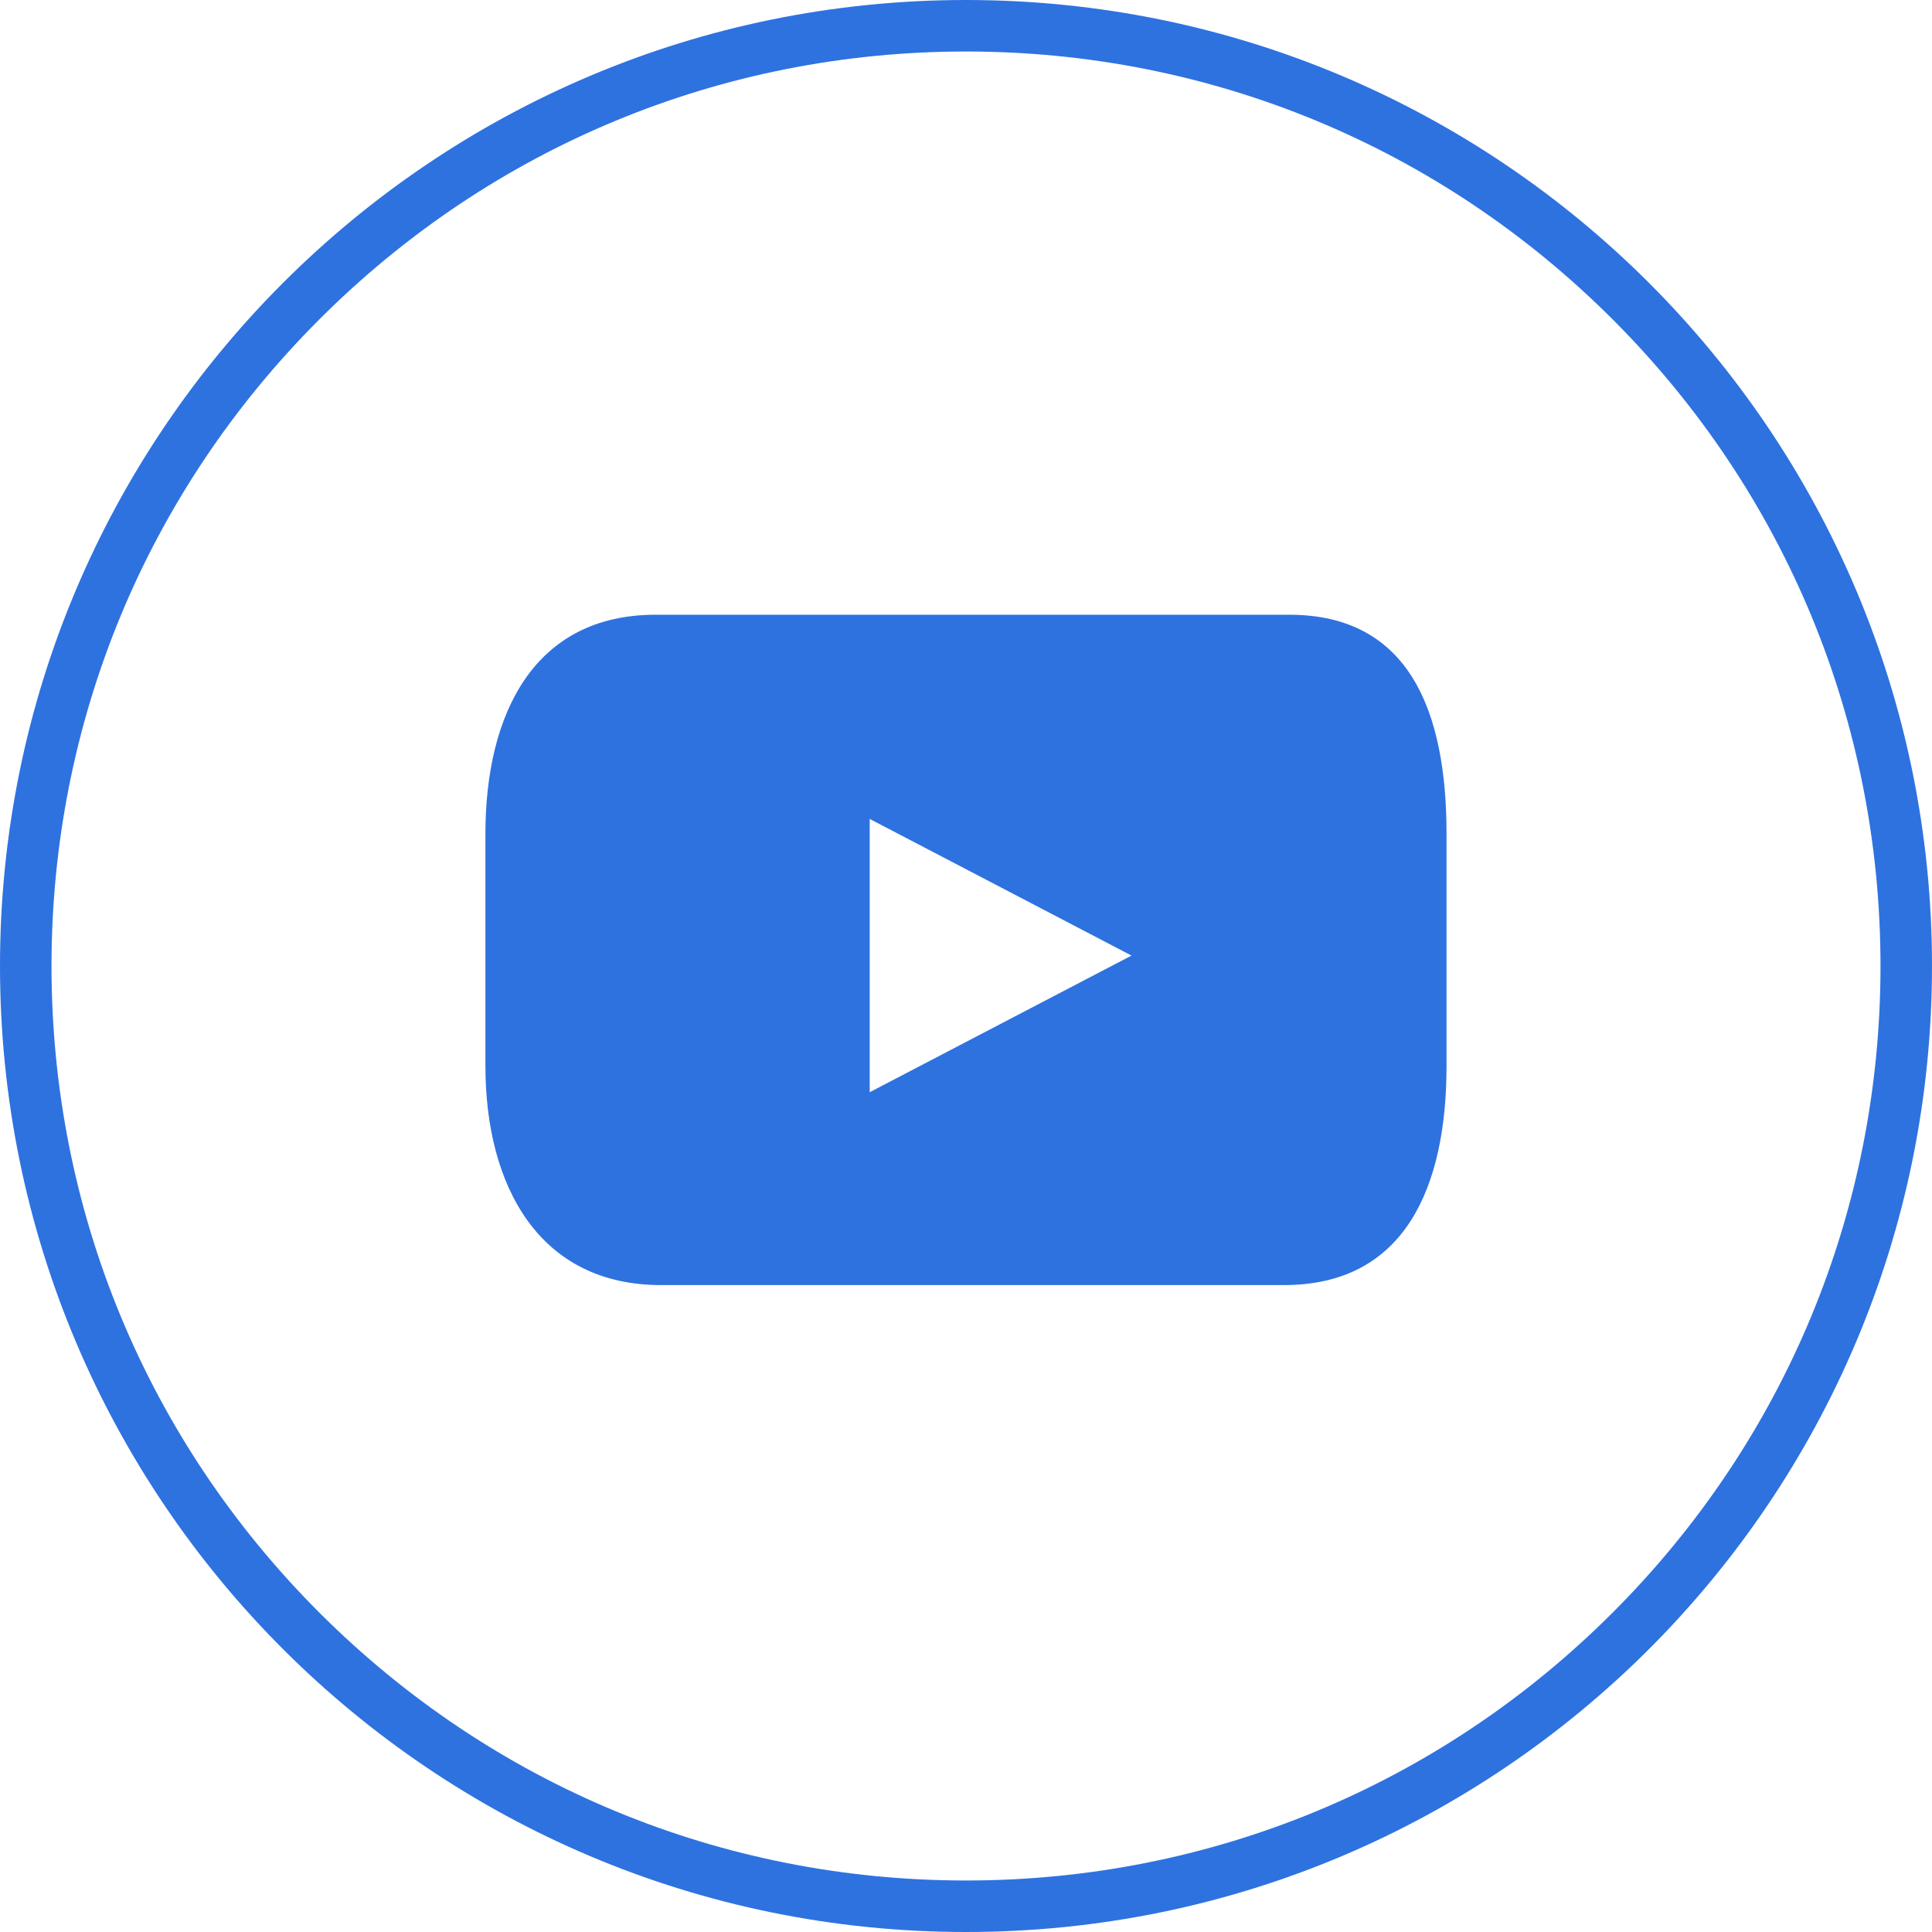
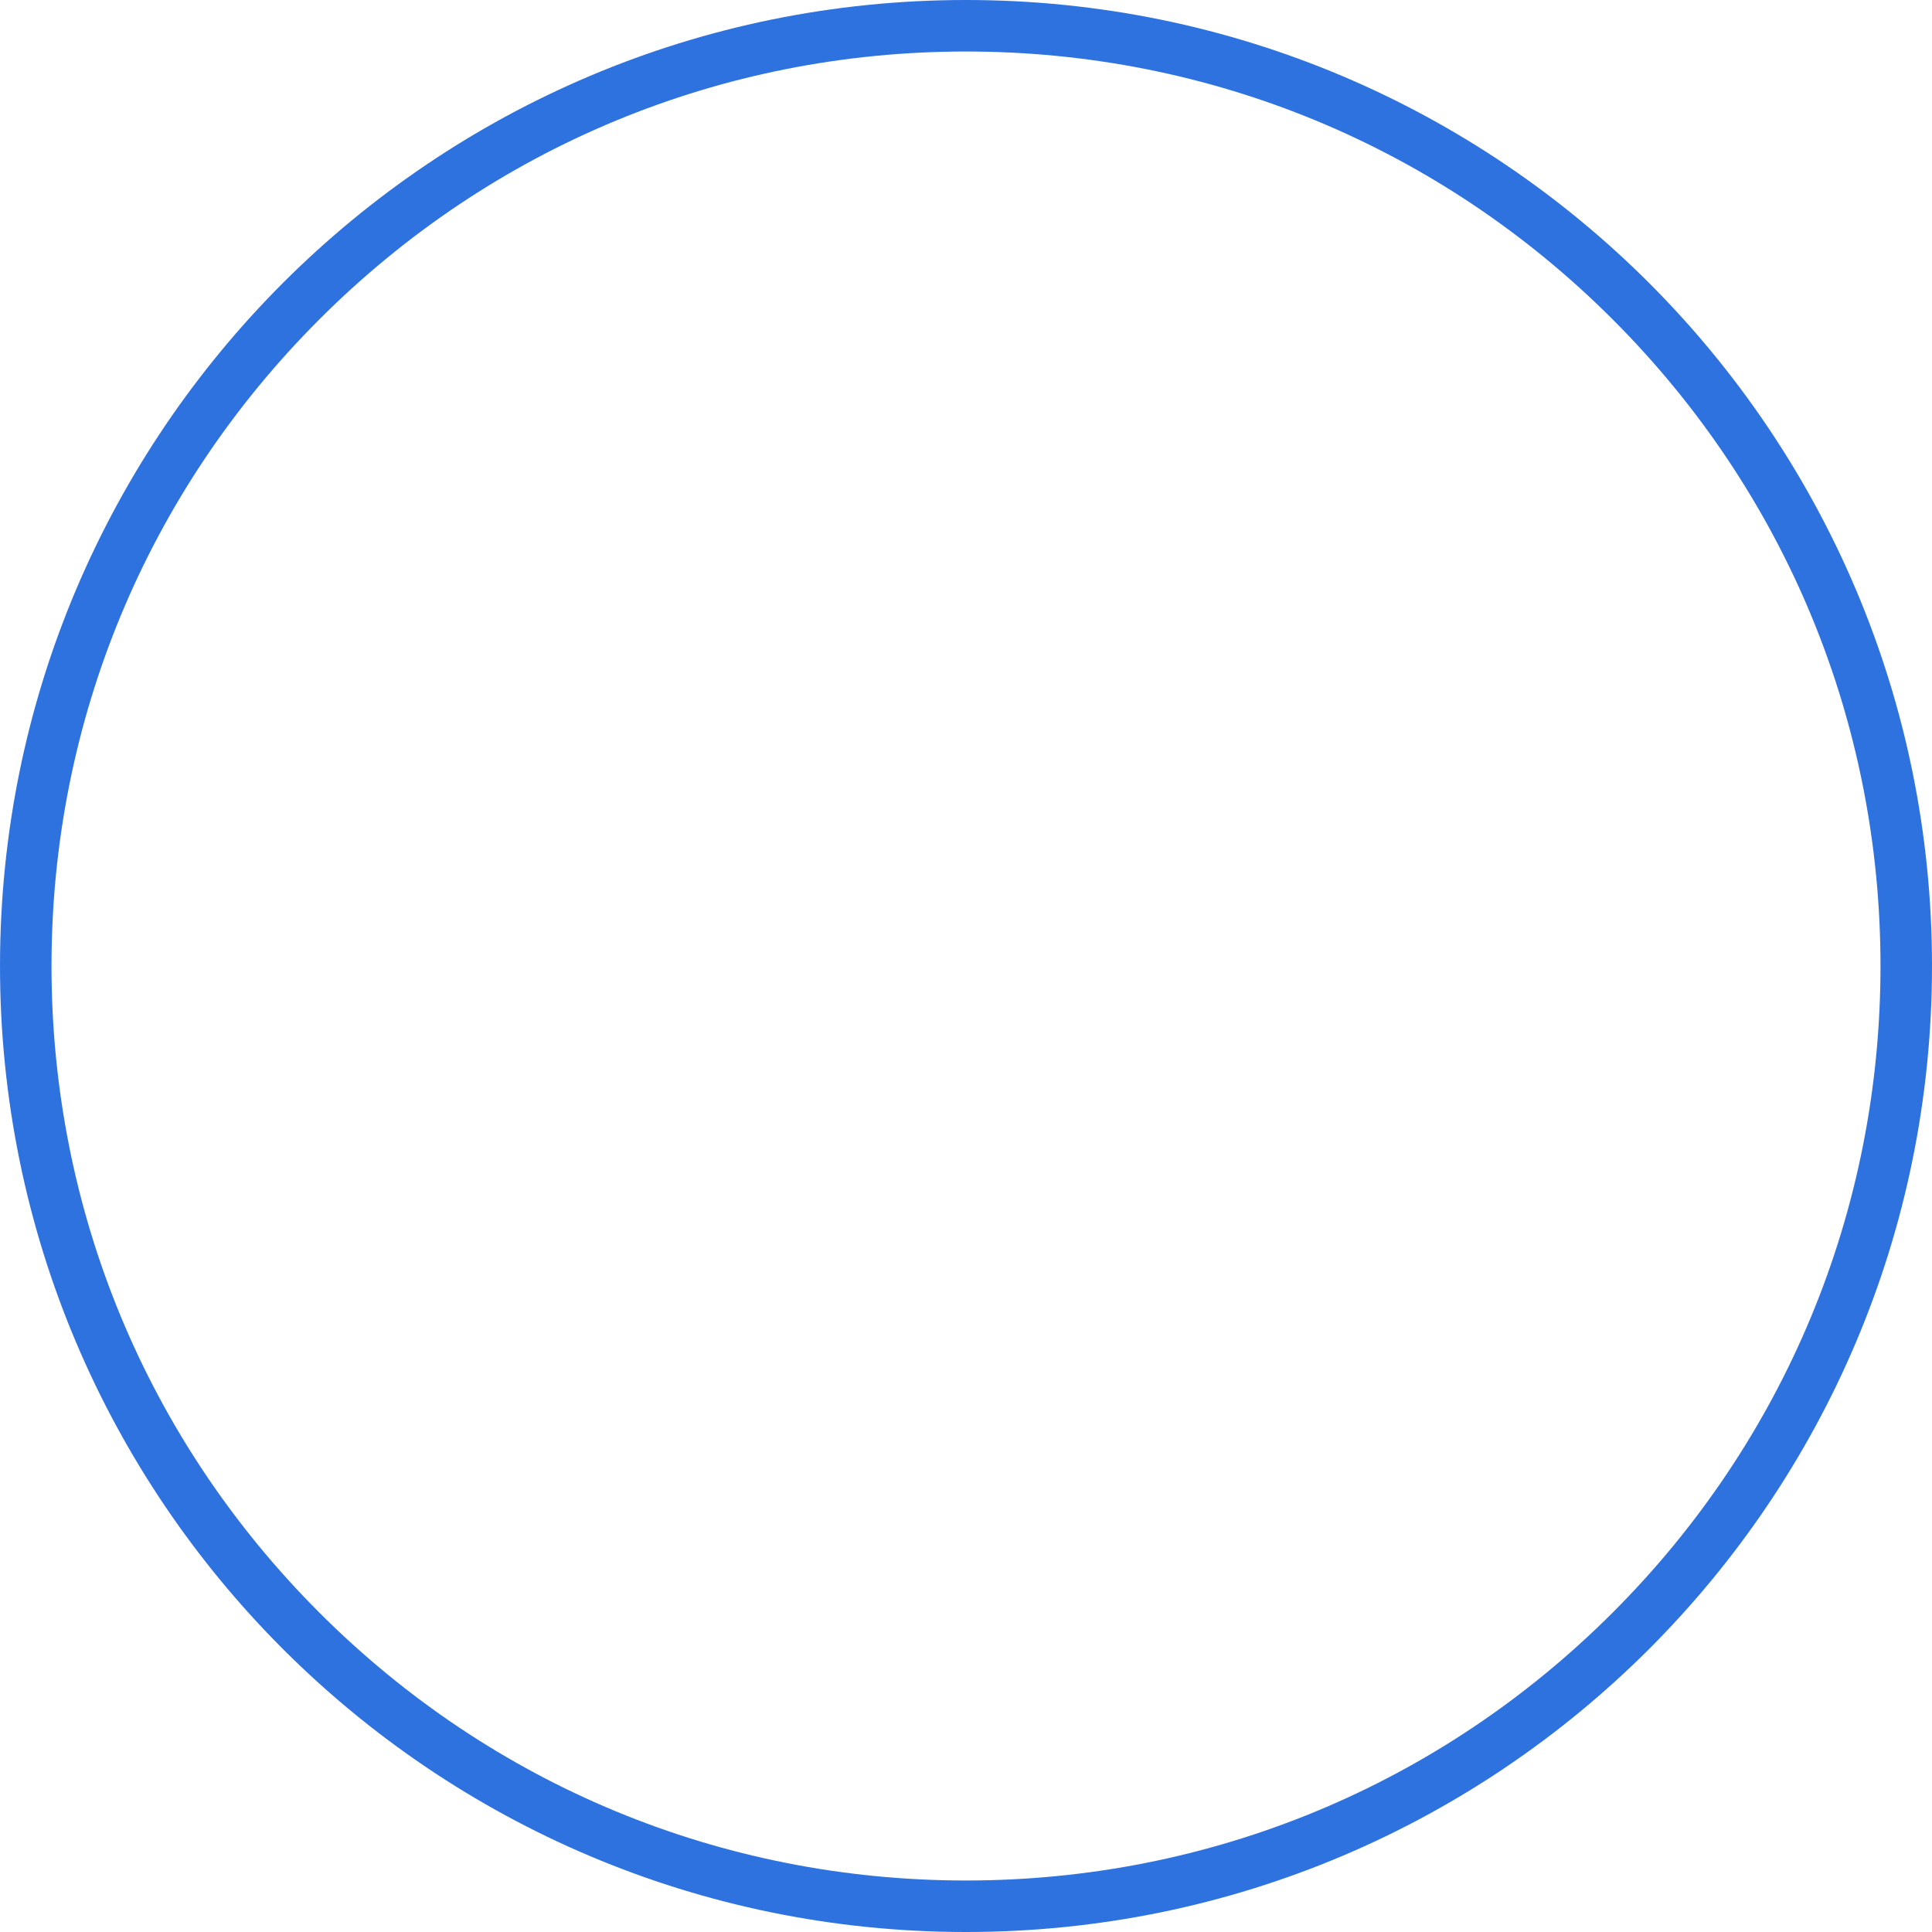
<svg xmlns="http://www.w3.org/2000/svg" id="Grupo_33536" data-name="Grupo 33536" width="37.513" height="37.513" viewBox="0 0 37.513 37.513">
  <g id="youtube" transform="translate(9.427 11.936)">
-     <path id="Caminho_24" data-name="Caminho 24" d="M1348.876,2320.677h-12.3c-2.351,0-3.306,1.906-3.306,4.258v4.5c0,2.352,1.055,4.258,3.407,4.258h12.1c2.35,0,3.155-1.906,3.155-4.258v-4.5C1351.932,2322.583,1351.228,2320.677,1348.876,2320.677Zm-8.144,9.271v-5.306l5.083,2.653Z" transform="translate(-1333.272 -2320.677)" fill="#2e72e0" />
-   </g>
+     </g>
  <g id="Caminho_27" data-name="Caminho 27" fill="none">
-     <path d="M18.756,0A18.756,18.756,0,1,1,0,18.756,18.756,18.756,0,0,1,18.756,0Z" stroke="none" />
    <path d="M 18.756 1 C 14.014 1 9.555 2.847 6.201 6.201 C 2.847 9.555 1 14.014 1 18.756 C 1 23.499 2.847 27.958 6.201 31.312 C 9.555 34.666 14.014 36.513 18.756 36.513 C 23.499 36.513 27.958 34.666 31.312 31.312 C 34.666 27.958 36.513 23.499 36.513 18.756 C 36.513 14.014 34.666 9.555 31.312 6.201 C 27.958 2.847 23.499 1 18.756 1 M 18.756 0 C 29.115 0 37.513 8.398 37.513 18.756 C 37.513 29.115 29.115 37.513 18.756 37.513 C 8.398 37.513 0 29.115 0 18.756 C 0 8.398 8.398 0 18.756 0 Z" stroke="none" fill="#2e72e0" />
  </g>
</svg>